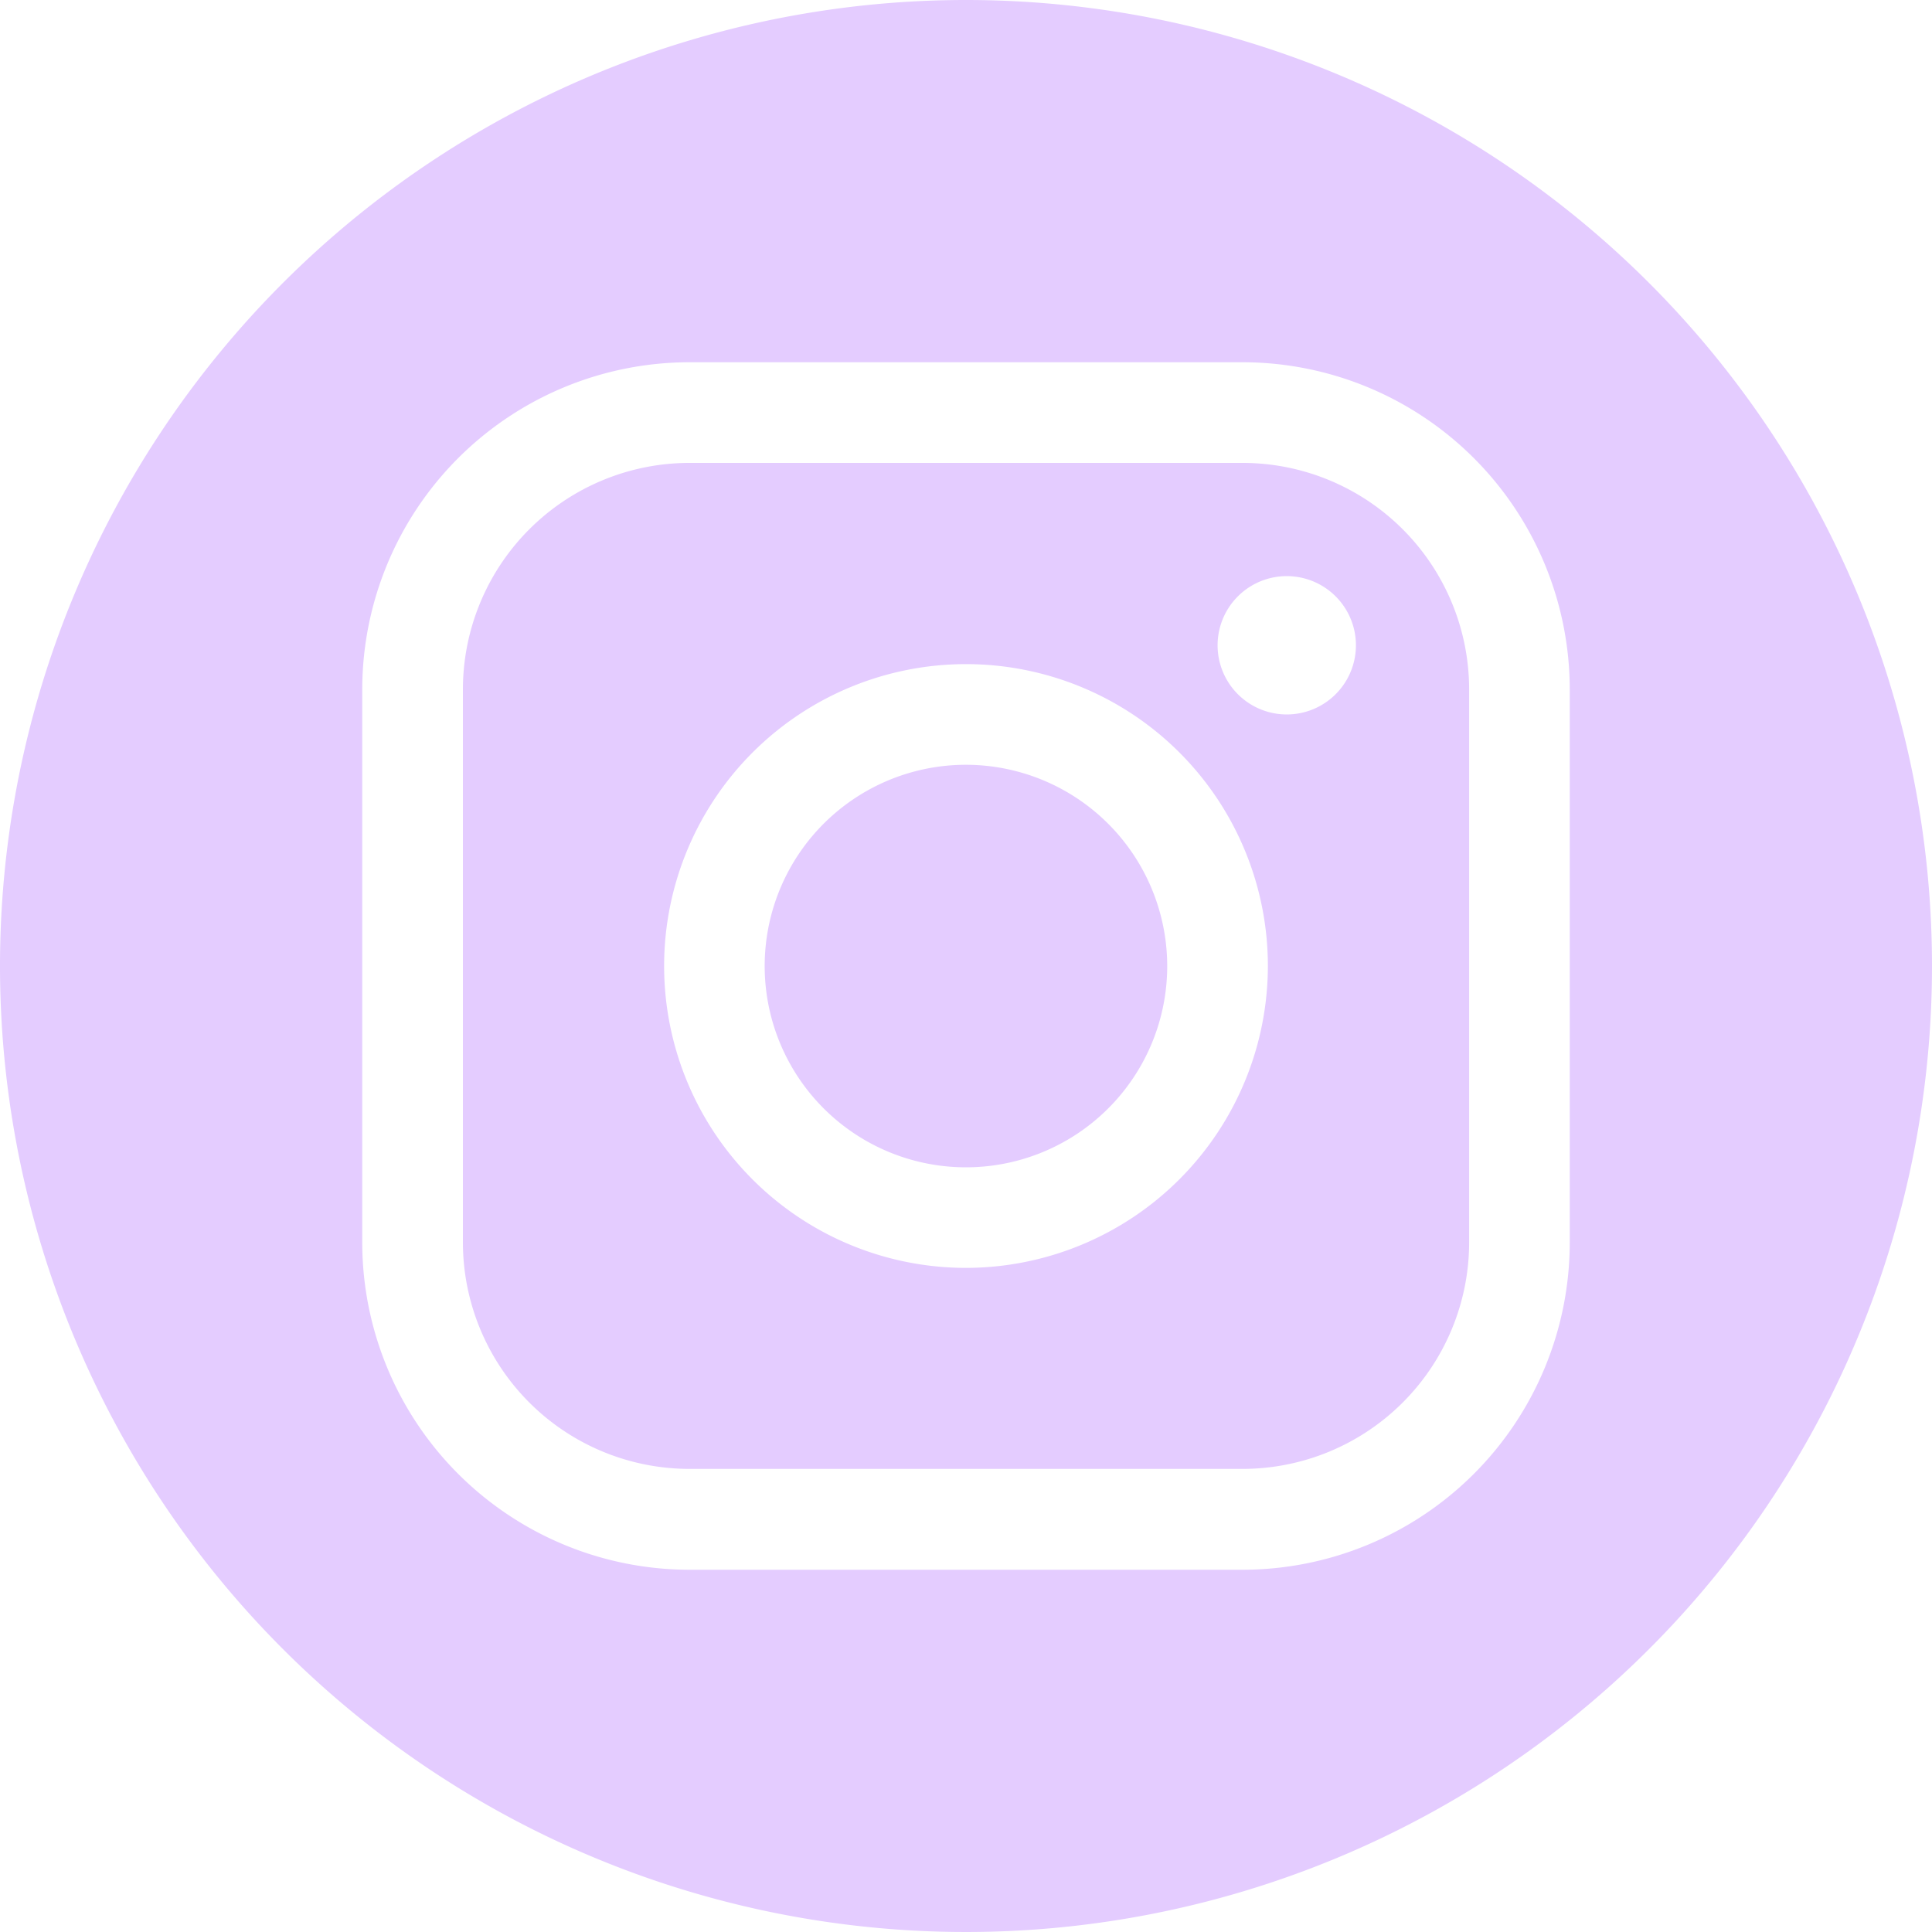
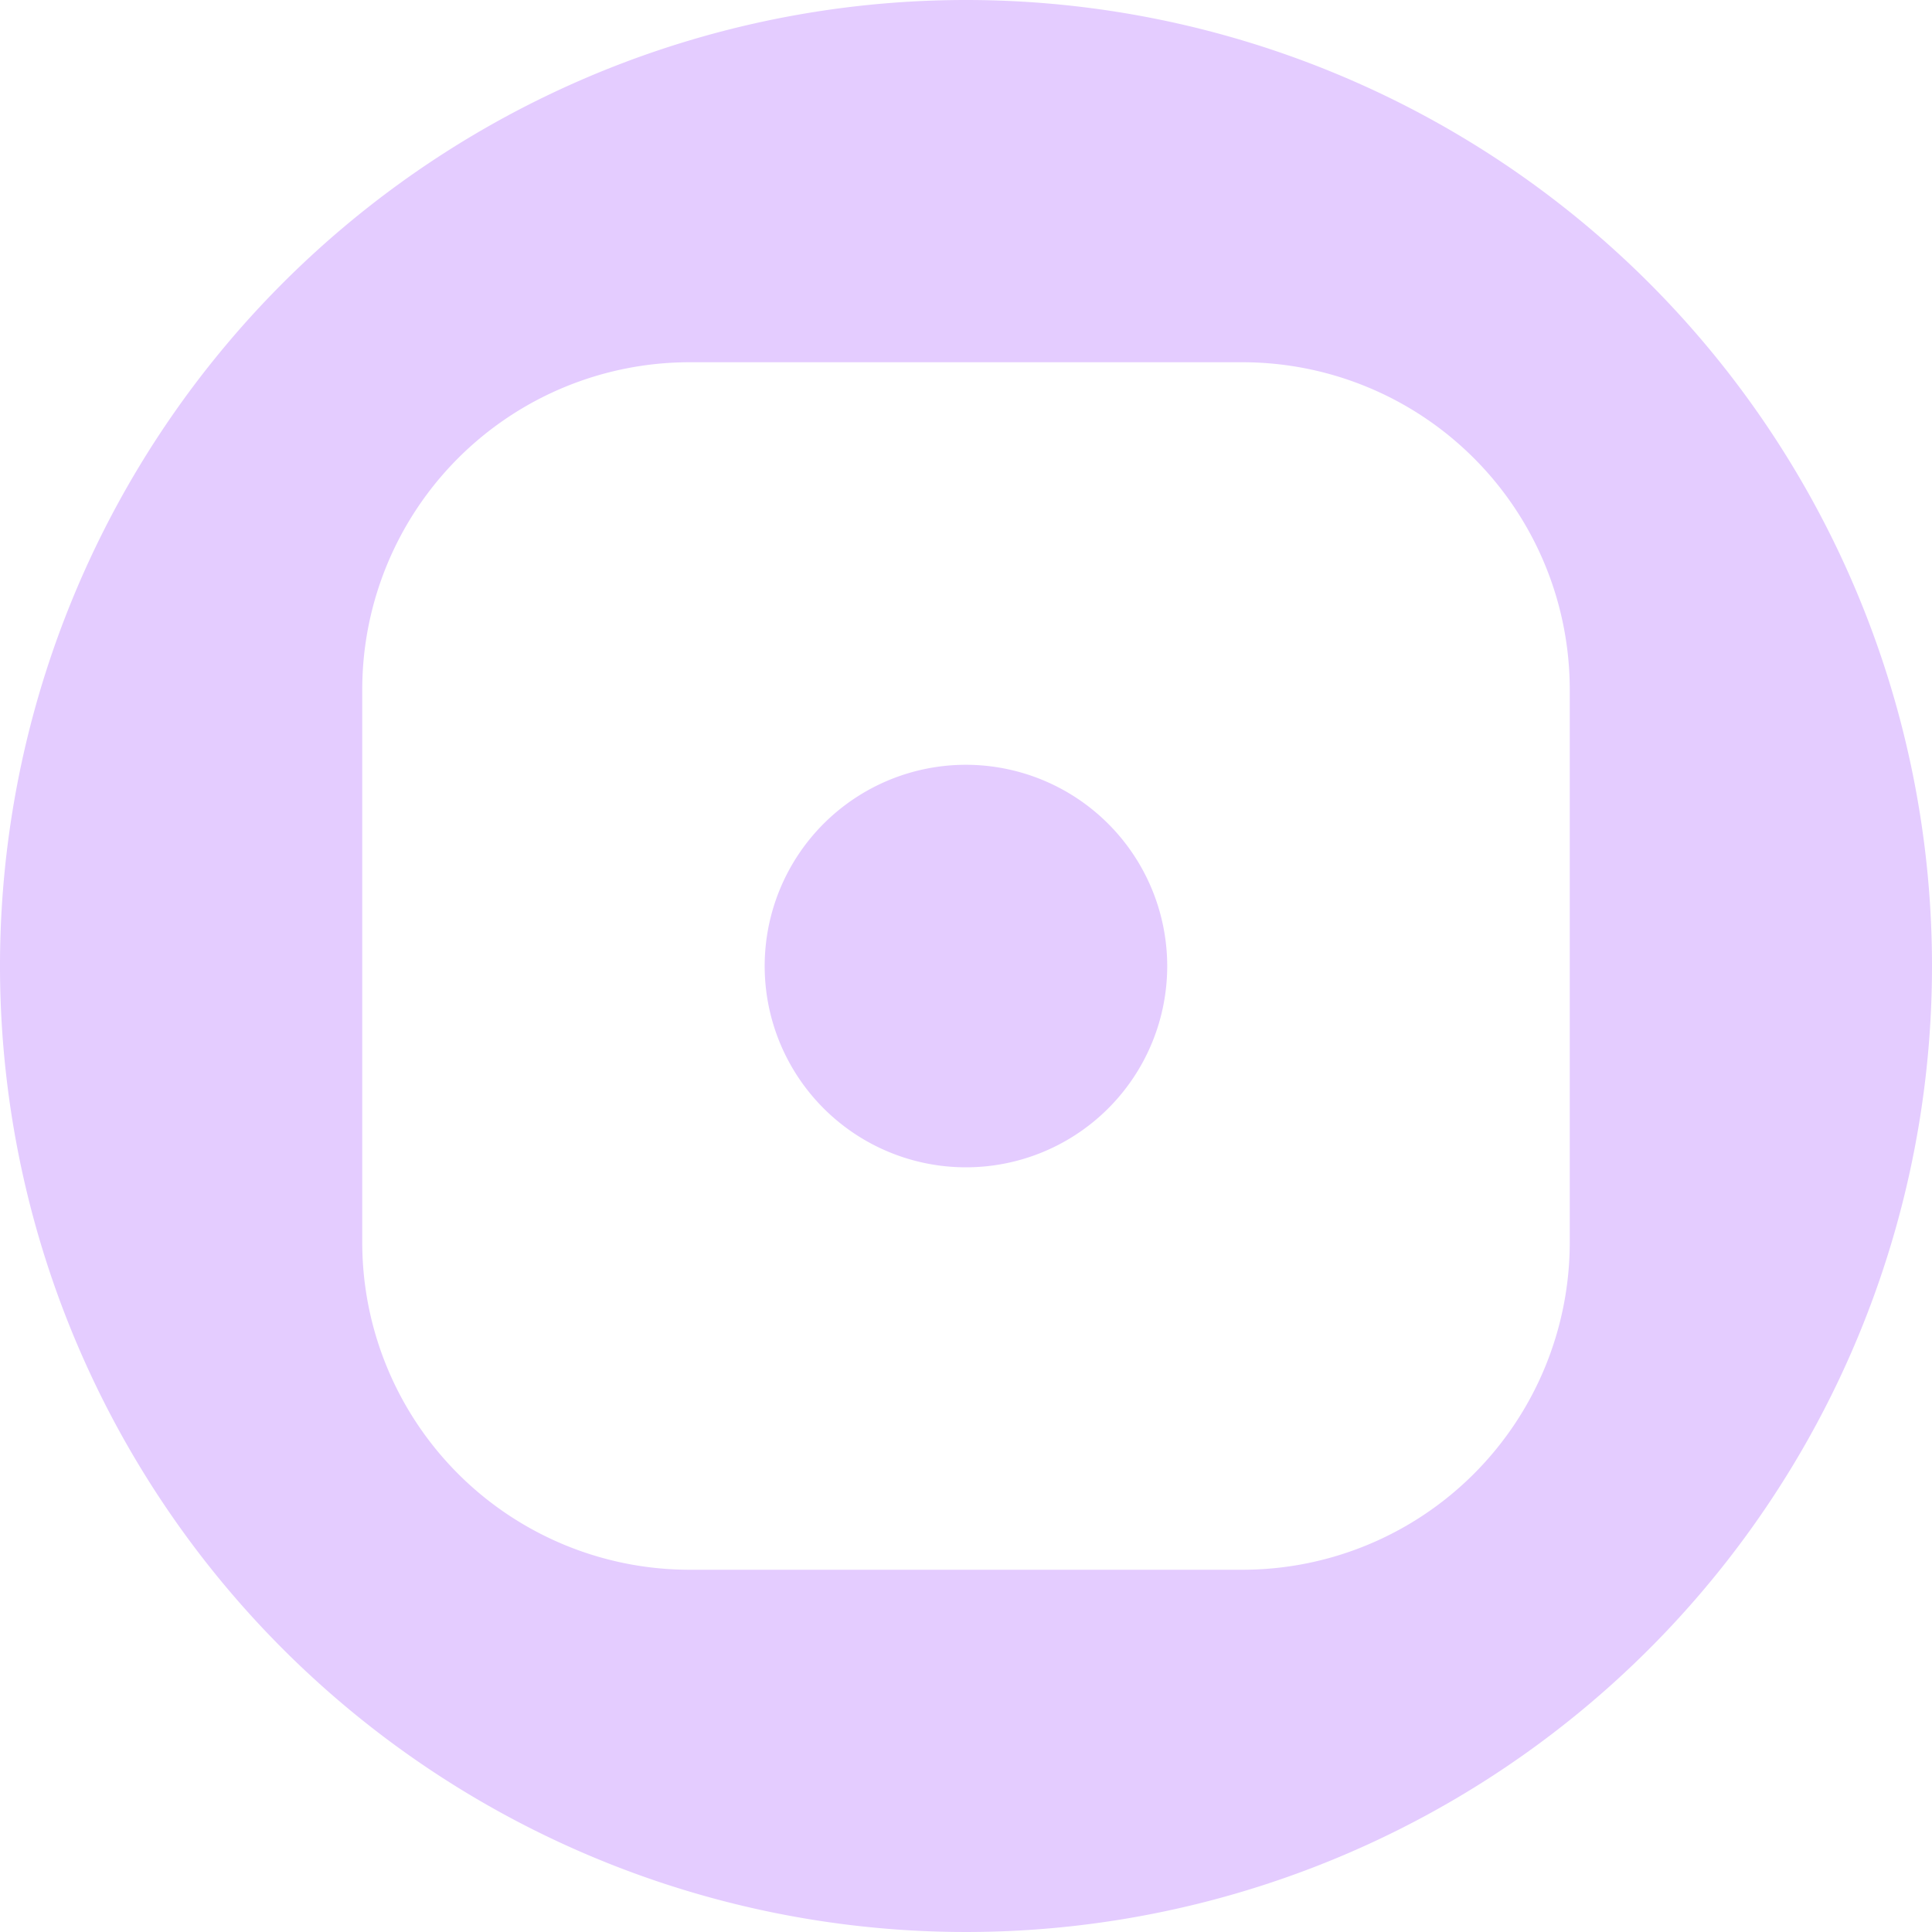
<svg xmlns="http://www.w3.org/2000/svg" id="Group_1435" data-name="Group 1435" width="40" height="40" viewBox="0 0 40 40">
  <defs>
    <clipPath id="clip-path">
      <rect id="Rectangle_1772" data-name="Rectangle 1772" width="40" height="40" fill="#e4ccff" />
    </clipPath>
  </defs>
  <g id="Group_1434" data-name="Group 1434" clip-path="url(#clip-path)">
    <path id="Path_5255" data-name="Path 5255" d="M43.75,39.584a4.167,4.167,0,1,0,4.166,4.166,4.171,4.171,0,0,0-4.166-4.166" transform="translate(-23.75 -23.75)" fill="#e4ccff" />
    <path id="Path_5256" data-name="Path 5256" d="M20,0A20,20,0,1,0,40,20,20,20,0,0,0,20,0M32.5,25.729A6.778,6.778,0,0,1,25.729,32.5H14.271A6.779,6.779,0,0,1,7.5,25.729V14.271A6.779,6.779,0,0,1,14.271,7.5H25.729A6.778,6.778,0,0,1,32.5,14.271Z" fill="#e4ccff" />
-     <path id="Path_5257" data-name="Path 5257" d="M40.1,23.959H28.647a4.693,4.693,0,0,0-4.688,4.687V40.1a4.693,4.693,0,0,0,4.688,4.687H40.1A4.693,4.693,0,0,0,44.792,40.1V28.646A4.693,4.693,0,0,0,40.1,23.959M34.375,40.625a6.25,6.25,0,1,1,6.25-6.25,6.257,6.257,0,0,1-6.25,6.25m6.641-11.458a1.432,1.432,0,1,1,1.432-1.432,1.432,1.432,0,0,1-1.432,1.432" transform="translate(-14.375 -14.375)" fill="#e4ccff" />
  </g>
</svg>